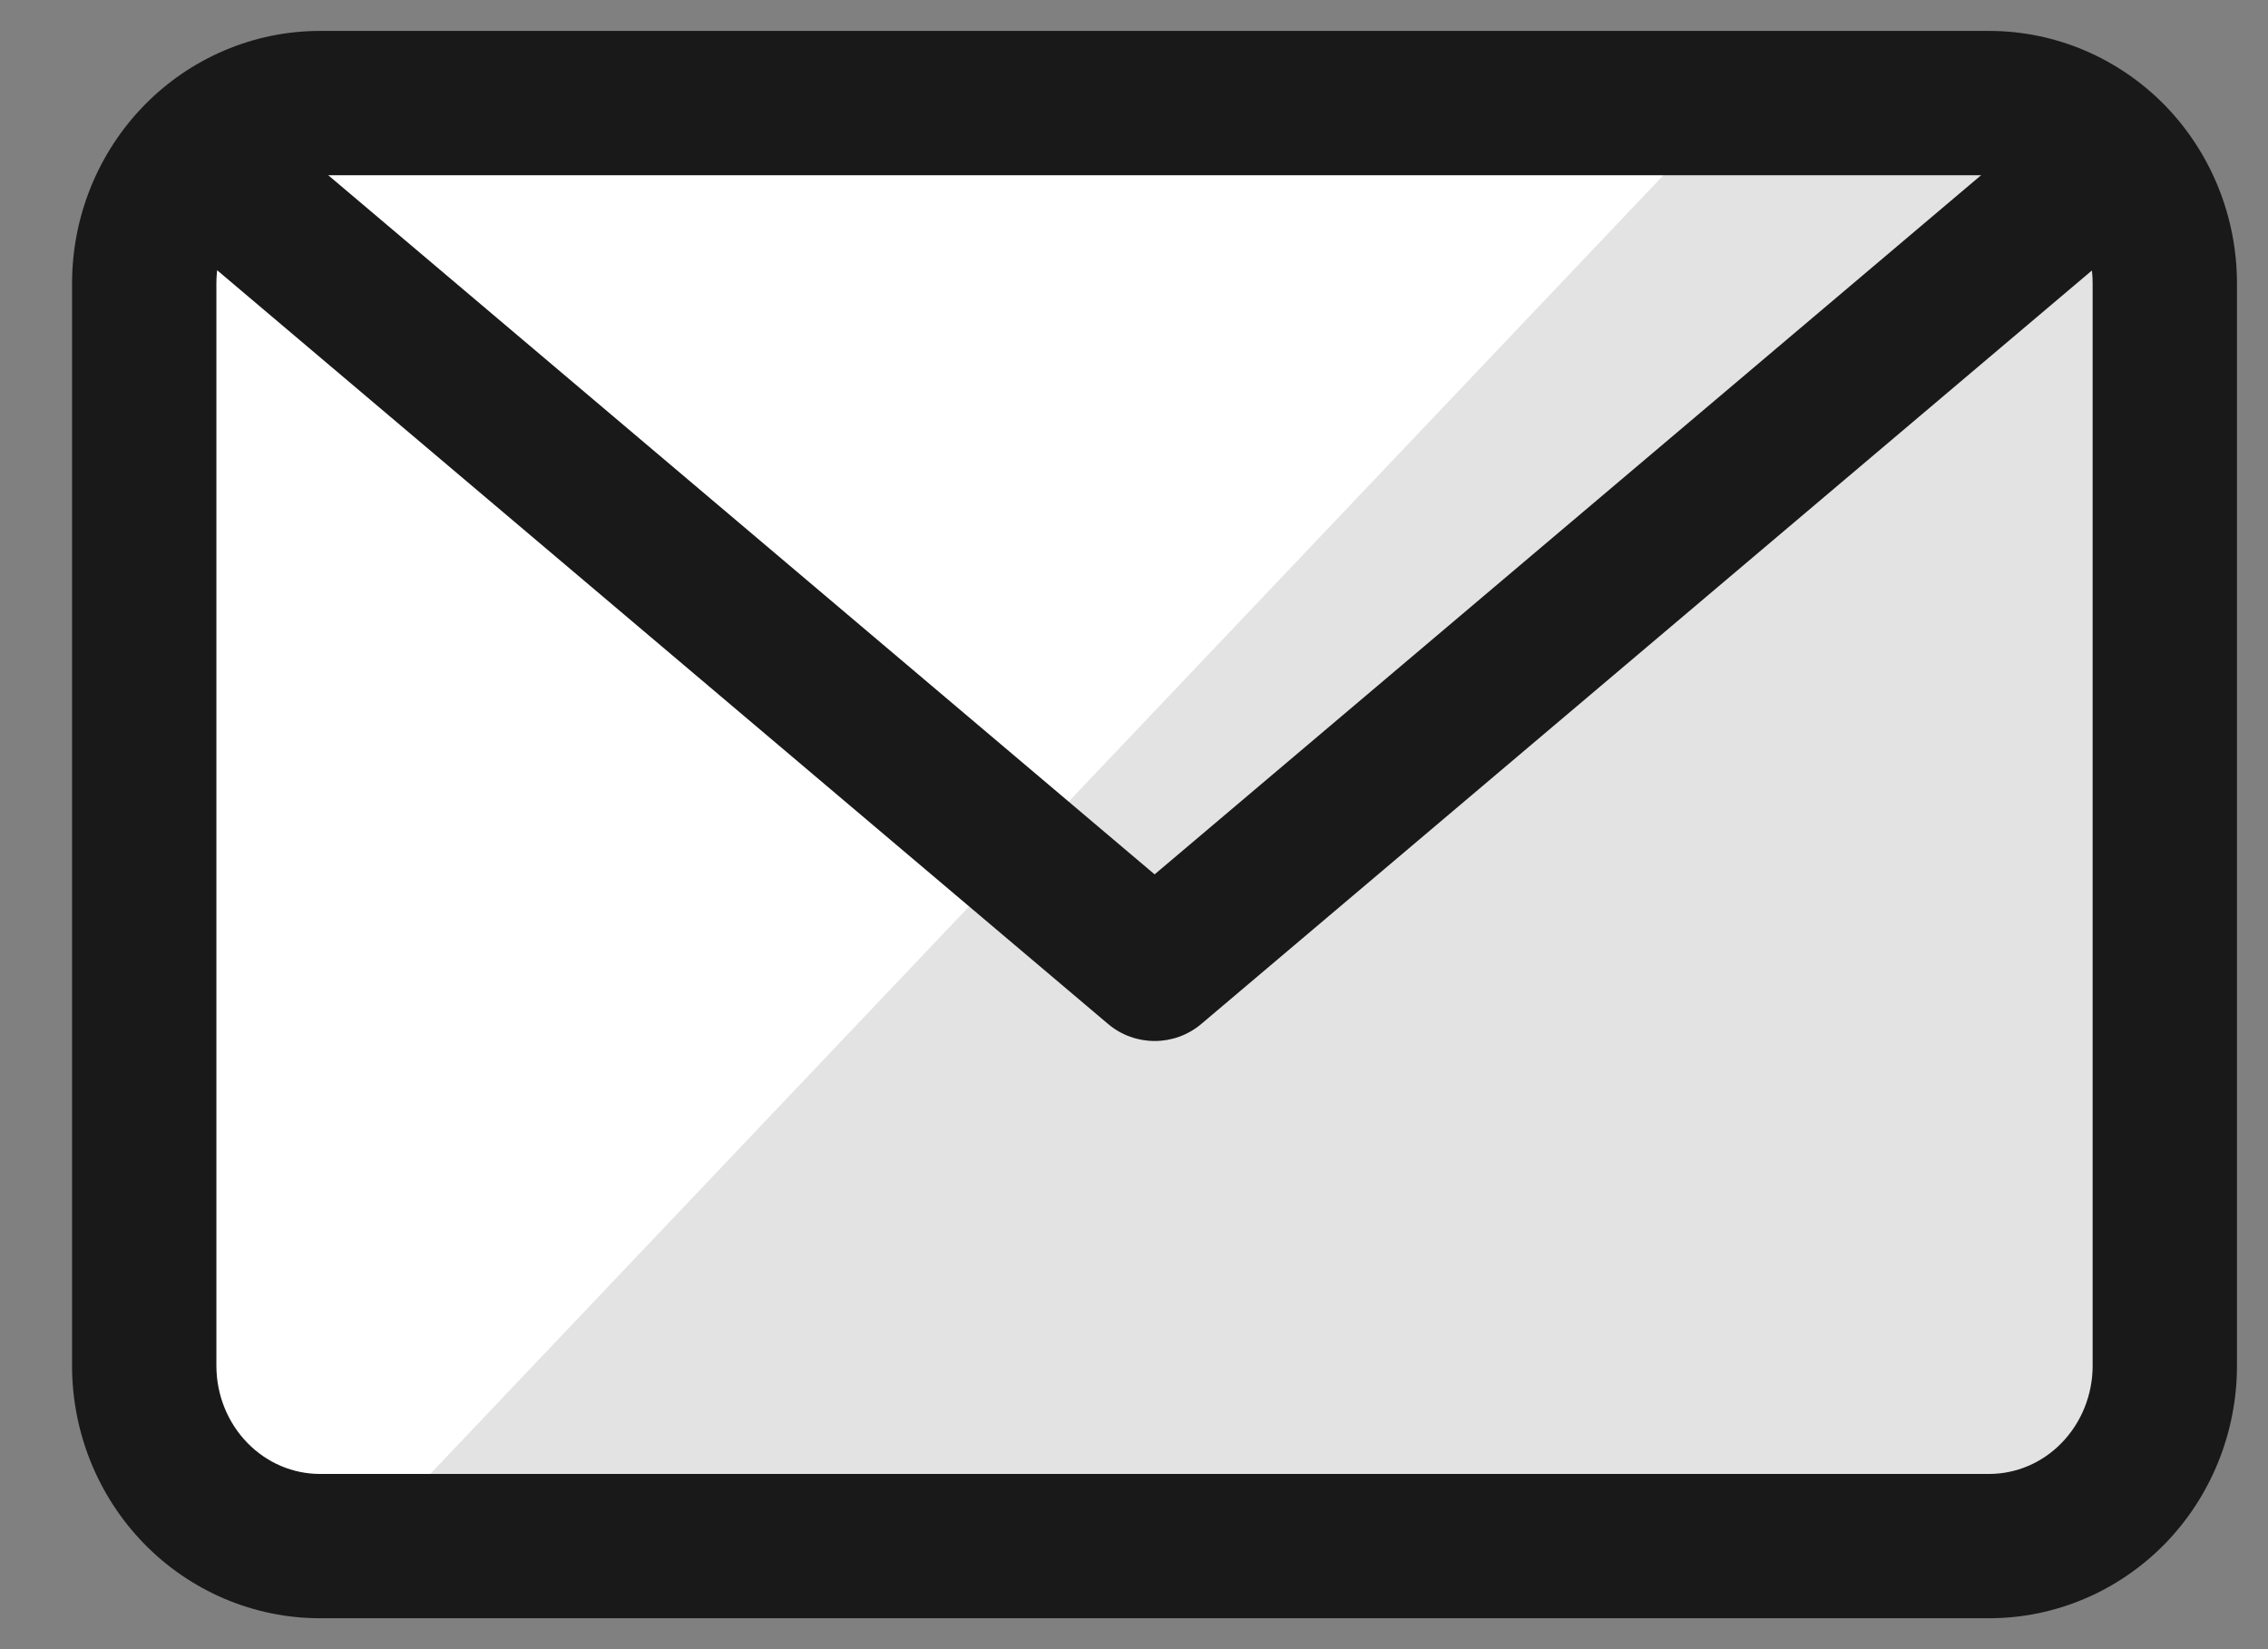
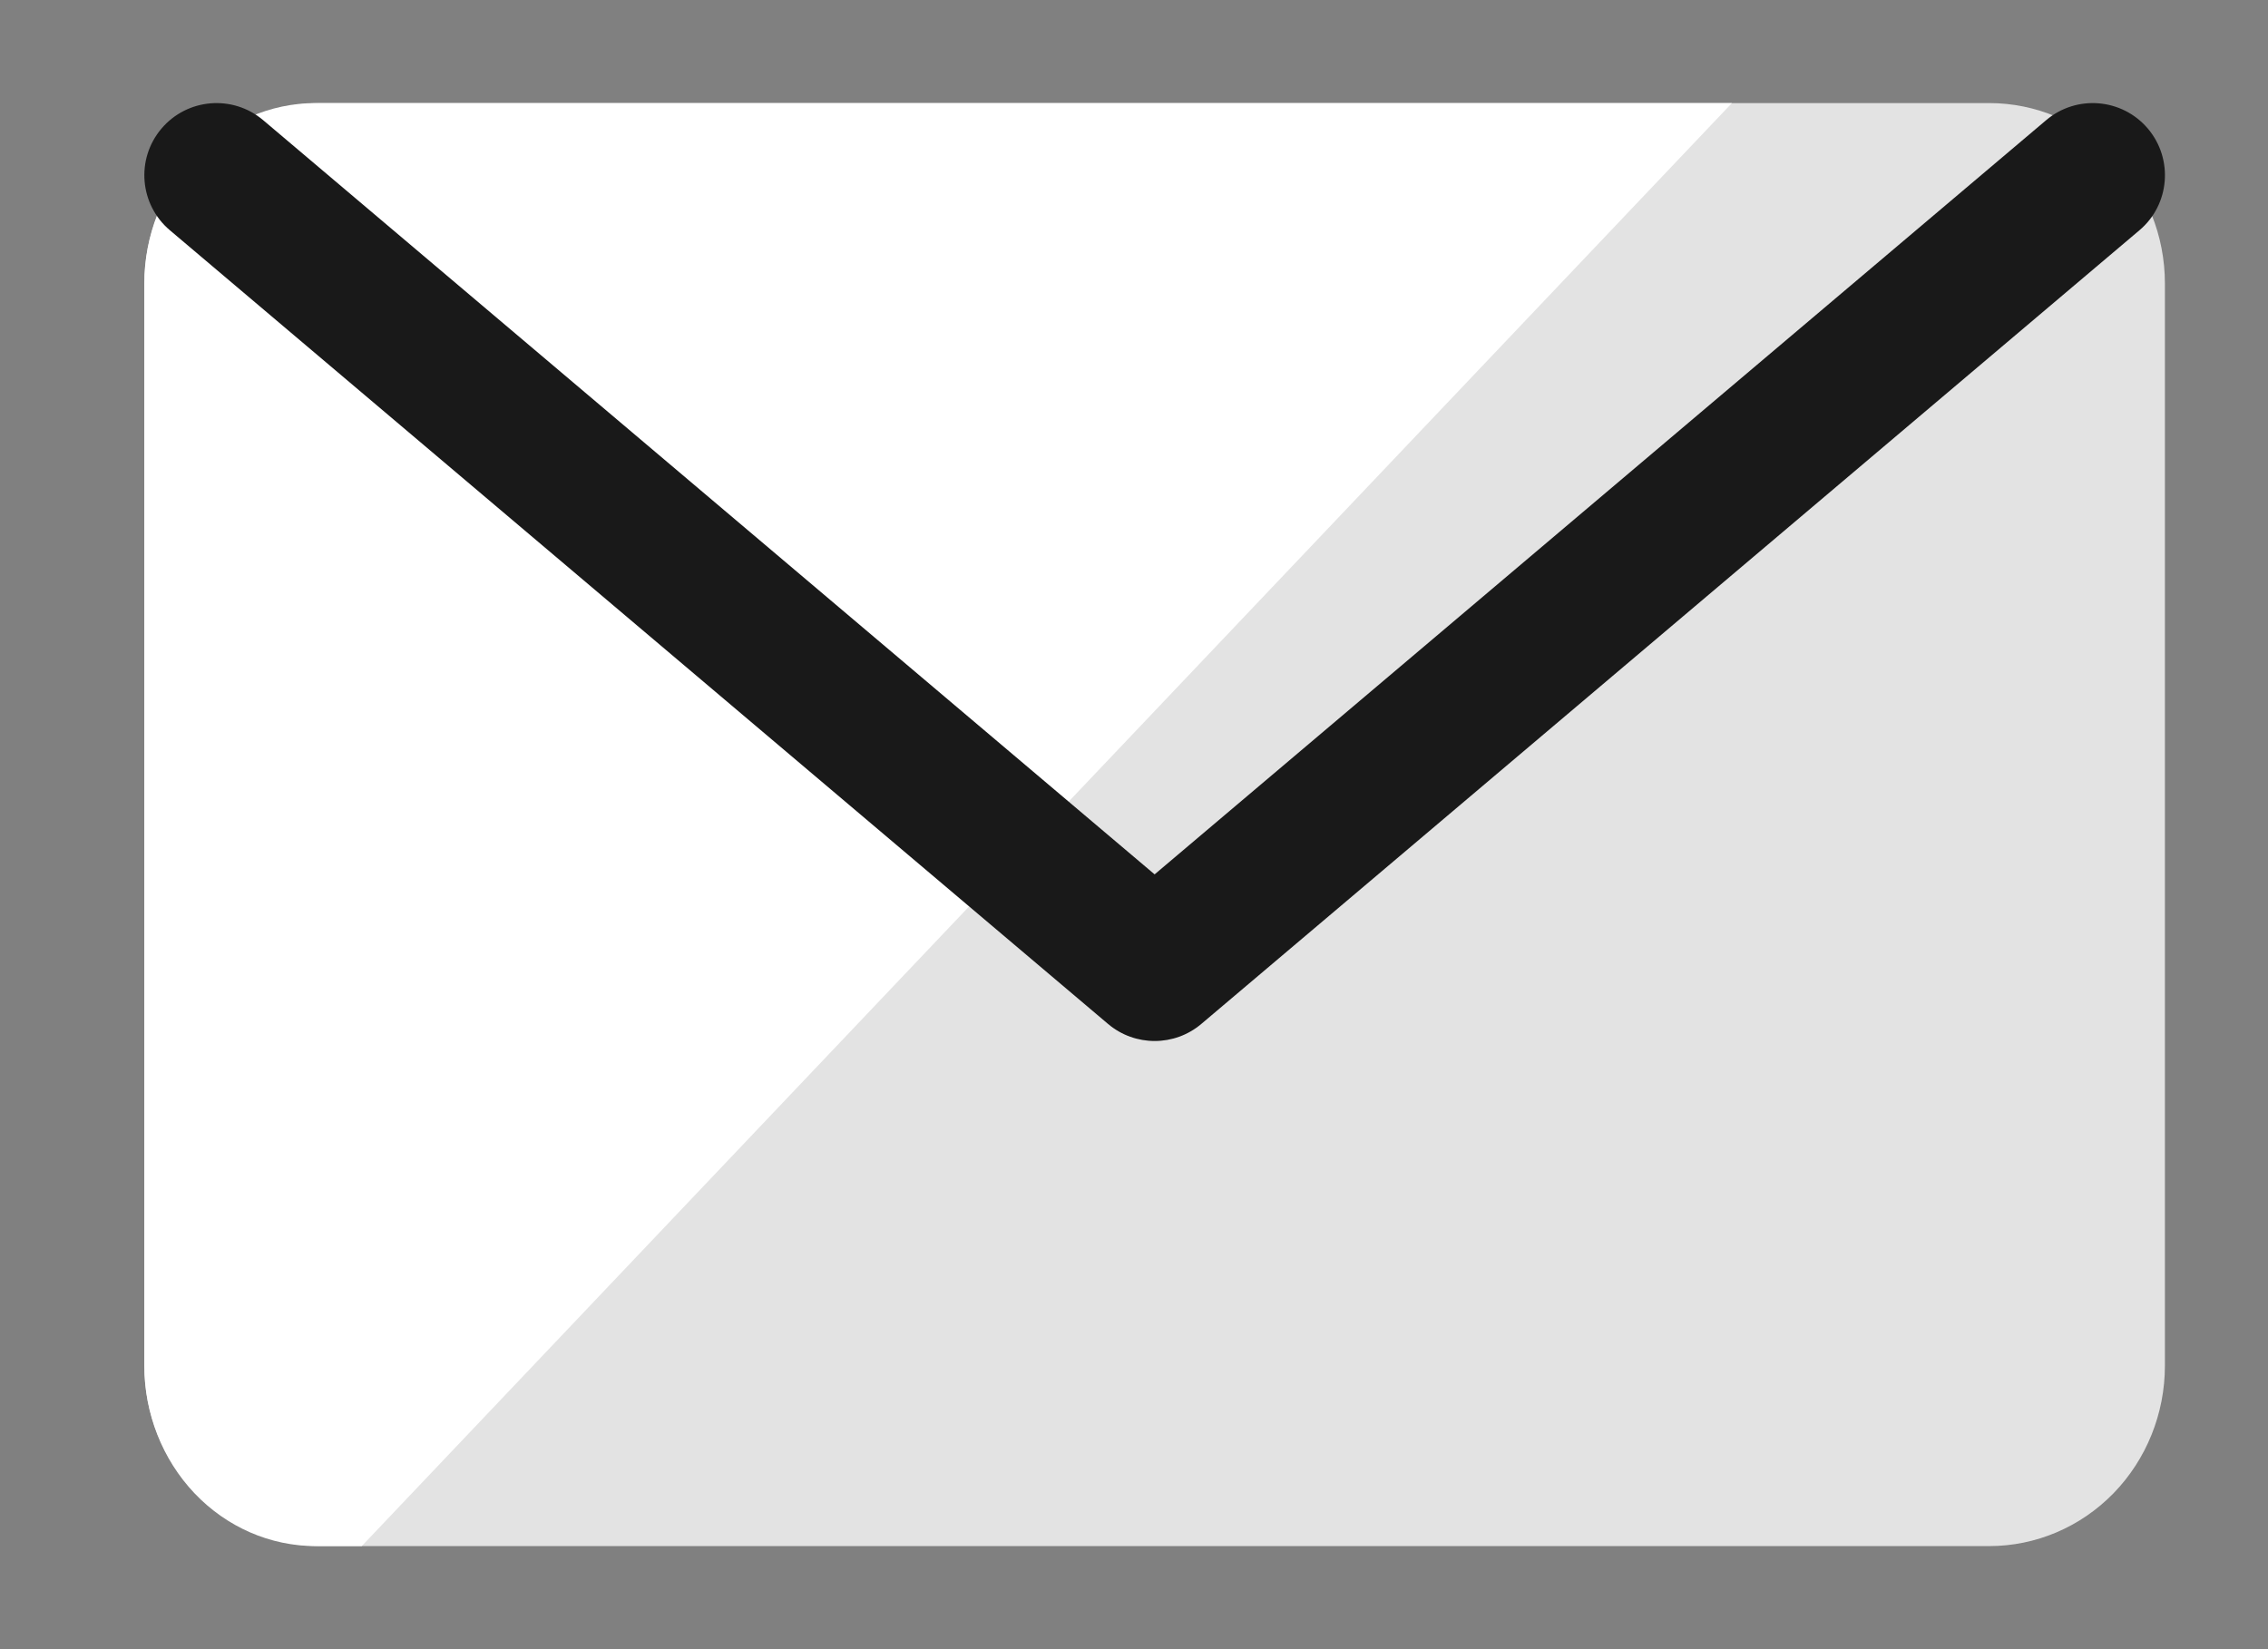
<svg xmlns="http://www.w3.org/2000/svg" width="22" height="16" viewBox="0 0 22 16" fill="none">
  <rect x="0" y="0" width="22" height="16" fill="#808080" stroke="none" />
  <path d="M19.296 1H3.105C2.653 1 2.219 1.184 1.9 1.513C1.58 1.841 1.4 2.286 1.4 2.75V13.25C1.4 13.714 1.58 14.159 1.9 14.488C2.219 14.816 2.653 15 3.105 15H19.296C19.748 15 20.181 14.816 20.501 14.488C20.821 14.159 21 13.714 21 13.25V2.75C21 2.286 20.821 1.841 20.501 1.513C20.181 1.184 19.748 1 19.296 1Z" fill="#E3E3E3" />
  <path d="M3.062 1C2.621 1 2.199 1.184 1.887 1.513C1.575 1.841 1.4 2.286 1.4 2.75V13.25C1.4 13.714 1.575 14.159 1.887 14.488C2.199 14.816 2.621 15 3.062 15H3.509L16.8 1H3.062Z" fill="white" />
-   <path fill-rule="evenodd" clip-rule="evenodd" d="M1.397 1.024C1.846 0.563 2.46 0.3 3.104 0.3H19.295C19.939 0.3 20.552 0.563 21.002 1.024C21.45 1.485 21.699 2.106 21.699 2.75V13.25C21.699 13.894 21.45 14.515 21.002 14.976C20.552 15.437 19.939 15.7 19.295 15.7H3.104C2.46 15.7 1.846 15.437 1.397 14.976C0.948 14.515 0.699 13.894 0.699 13.25V2.75C0.699 2.106 0.948 1.485 1.397 1.024ZM3.104 1.7C2.843 1.7 2.59 1.806 2.4 2.001C2.209 2.196 2.099 2.465 2.099 2.75V13.25C2.099 13.534 2.209 13.803 2.4 13.999C2.59 14.194 2.843 14.3 3.104 14.3H19.295C19.555 14.3 19.809 14.194 19.998 13.999C20.189 13.803 20.299 13.534 20.299 13.25V2.75C20.299 2.465 20.189 2.196 19.998 2.001C19.809 1.806 19.555 1.7 19.295 1.7H3.104Z" fill="#191919" />
  <path fill-rule="evenodd" clip-rule="evenodd" d="M1.566 1.248C1.816 0.953 2.257 0.916 2.553 1.166L11.2 8.483L19.848 1.166C20.143 0.916 20.585 0.953 20.835 1.248C21.084 1.543 21.048 1.985 20.753 2.234L11.653 9.934C11.392 10.155 11.009 10.155 10.748 9.934L1.648 2.234C1.353 1.985 1.316 1.543 1.566 1.248Z" fill="#191919" />
</svg>